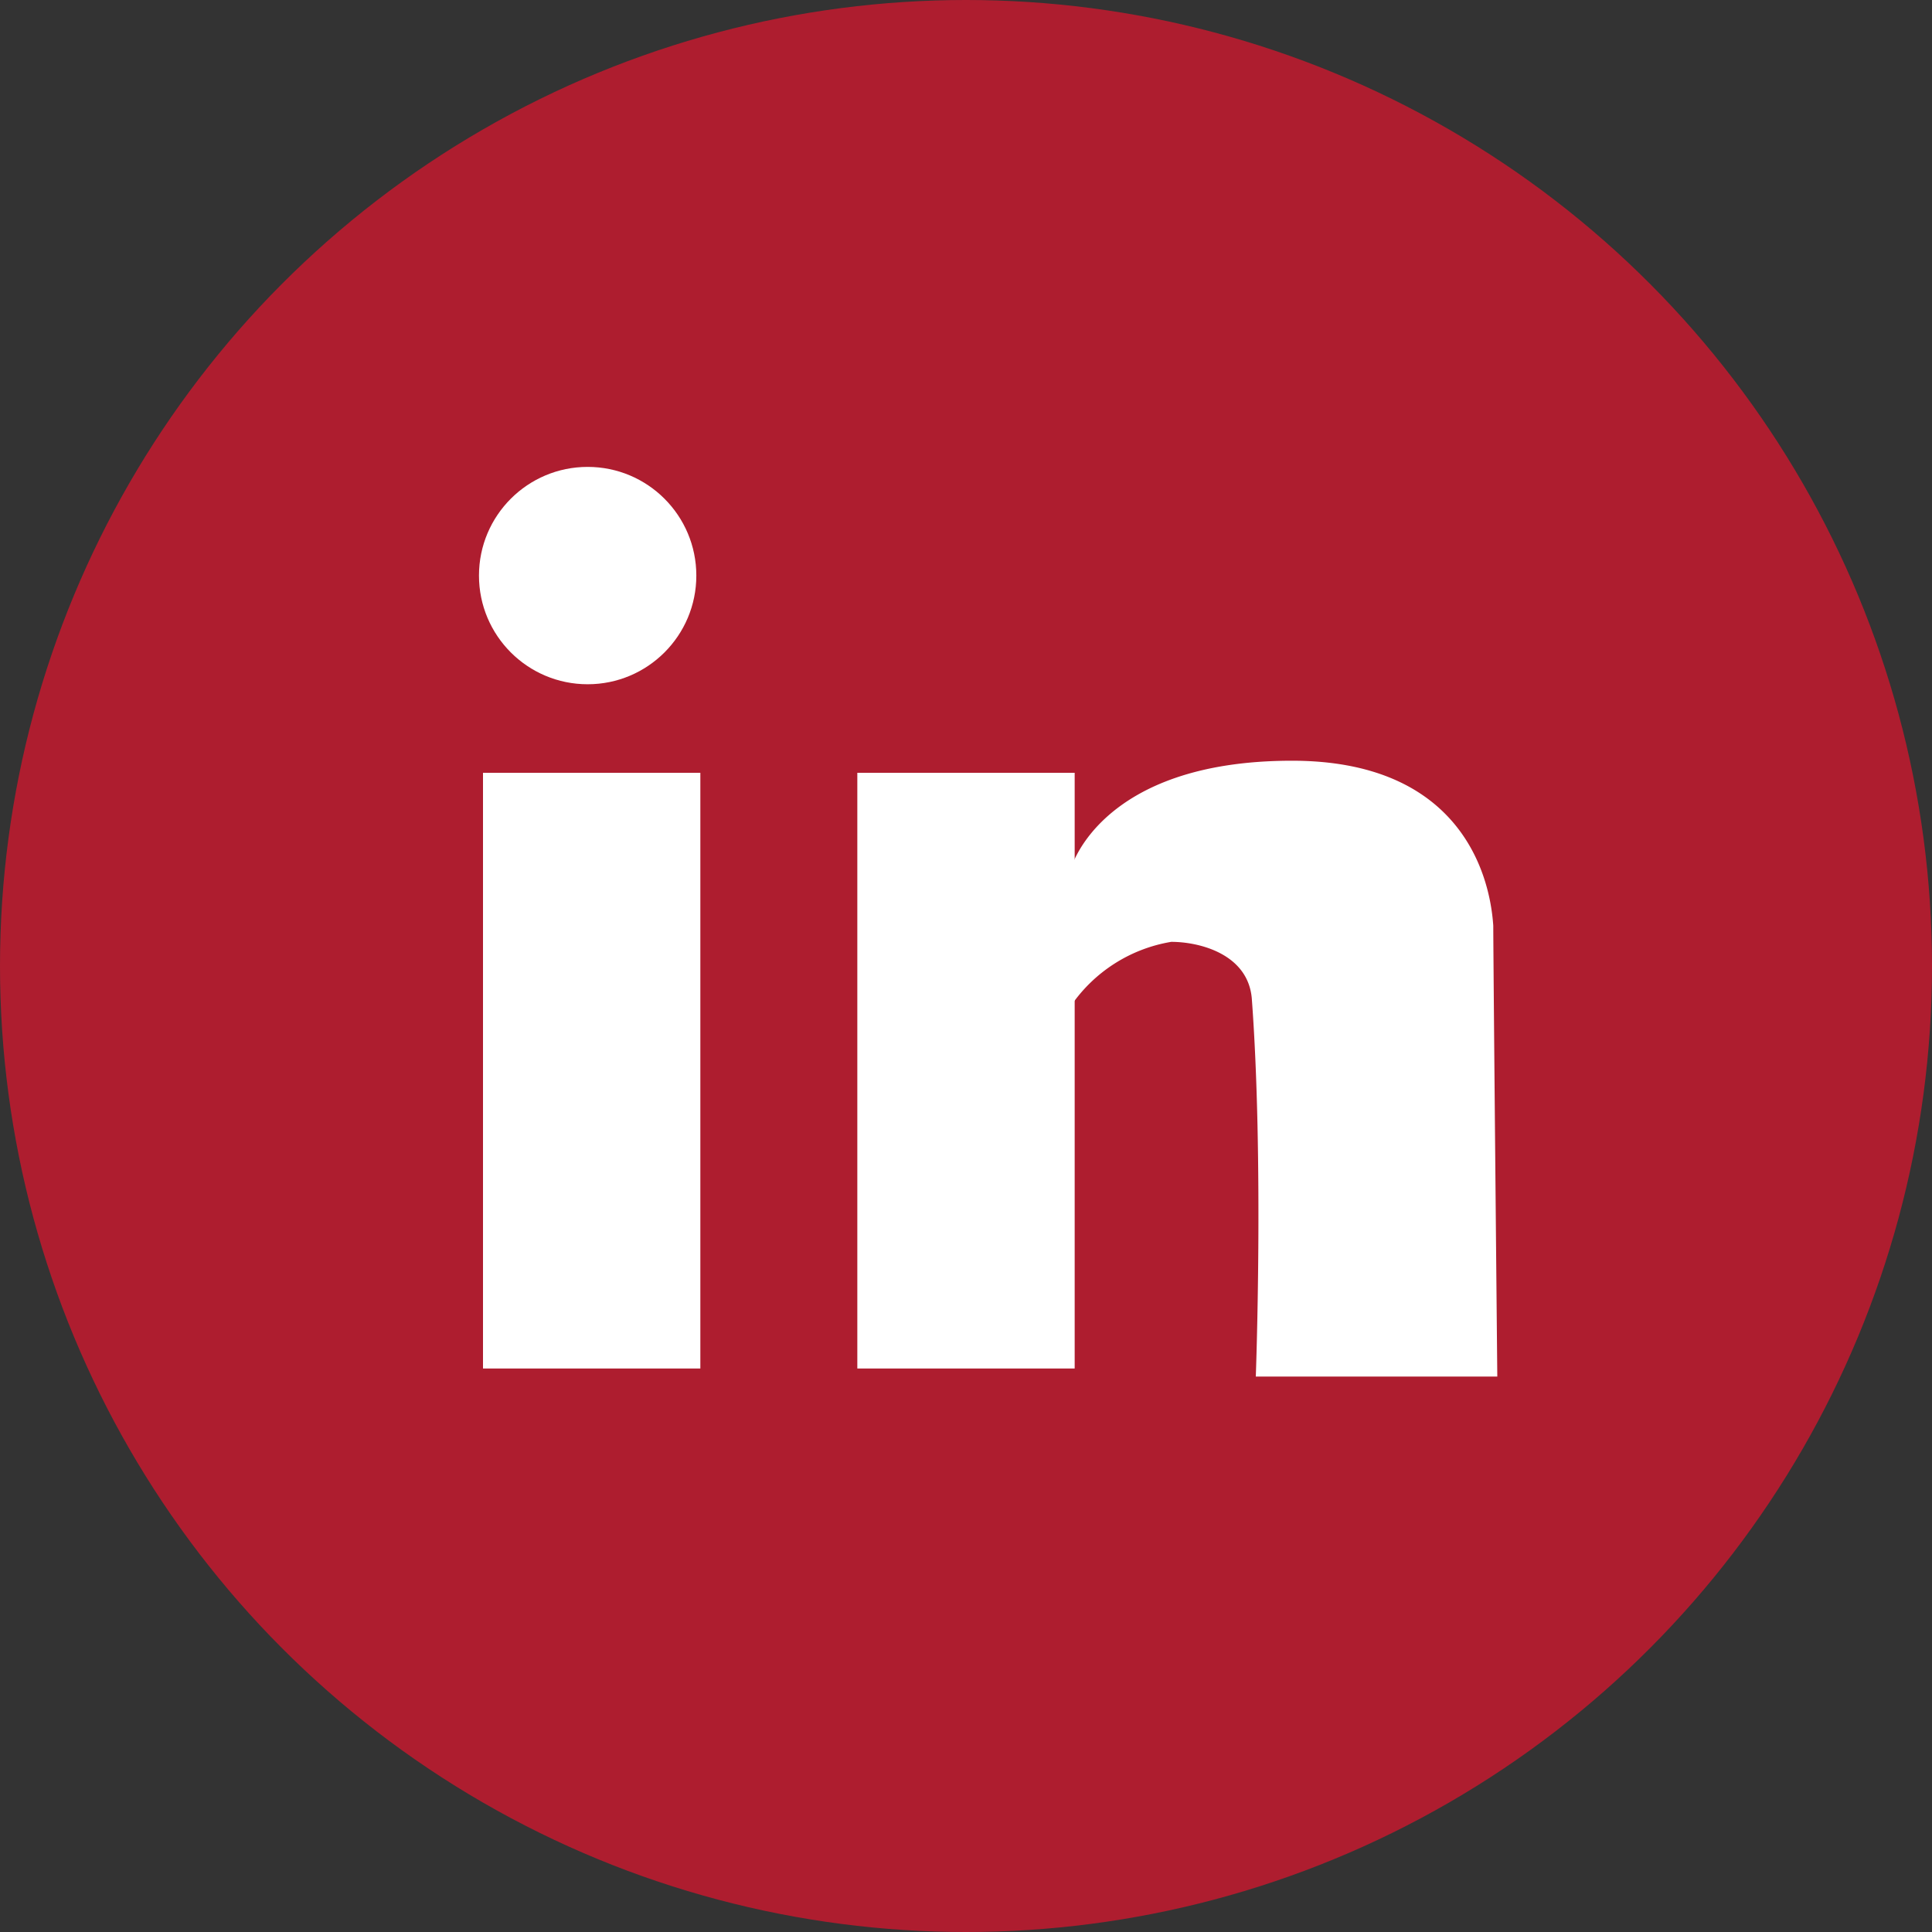
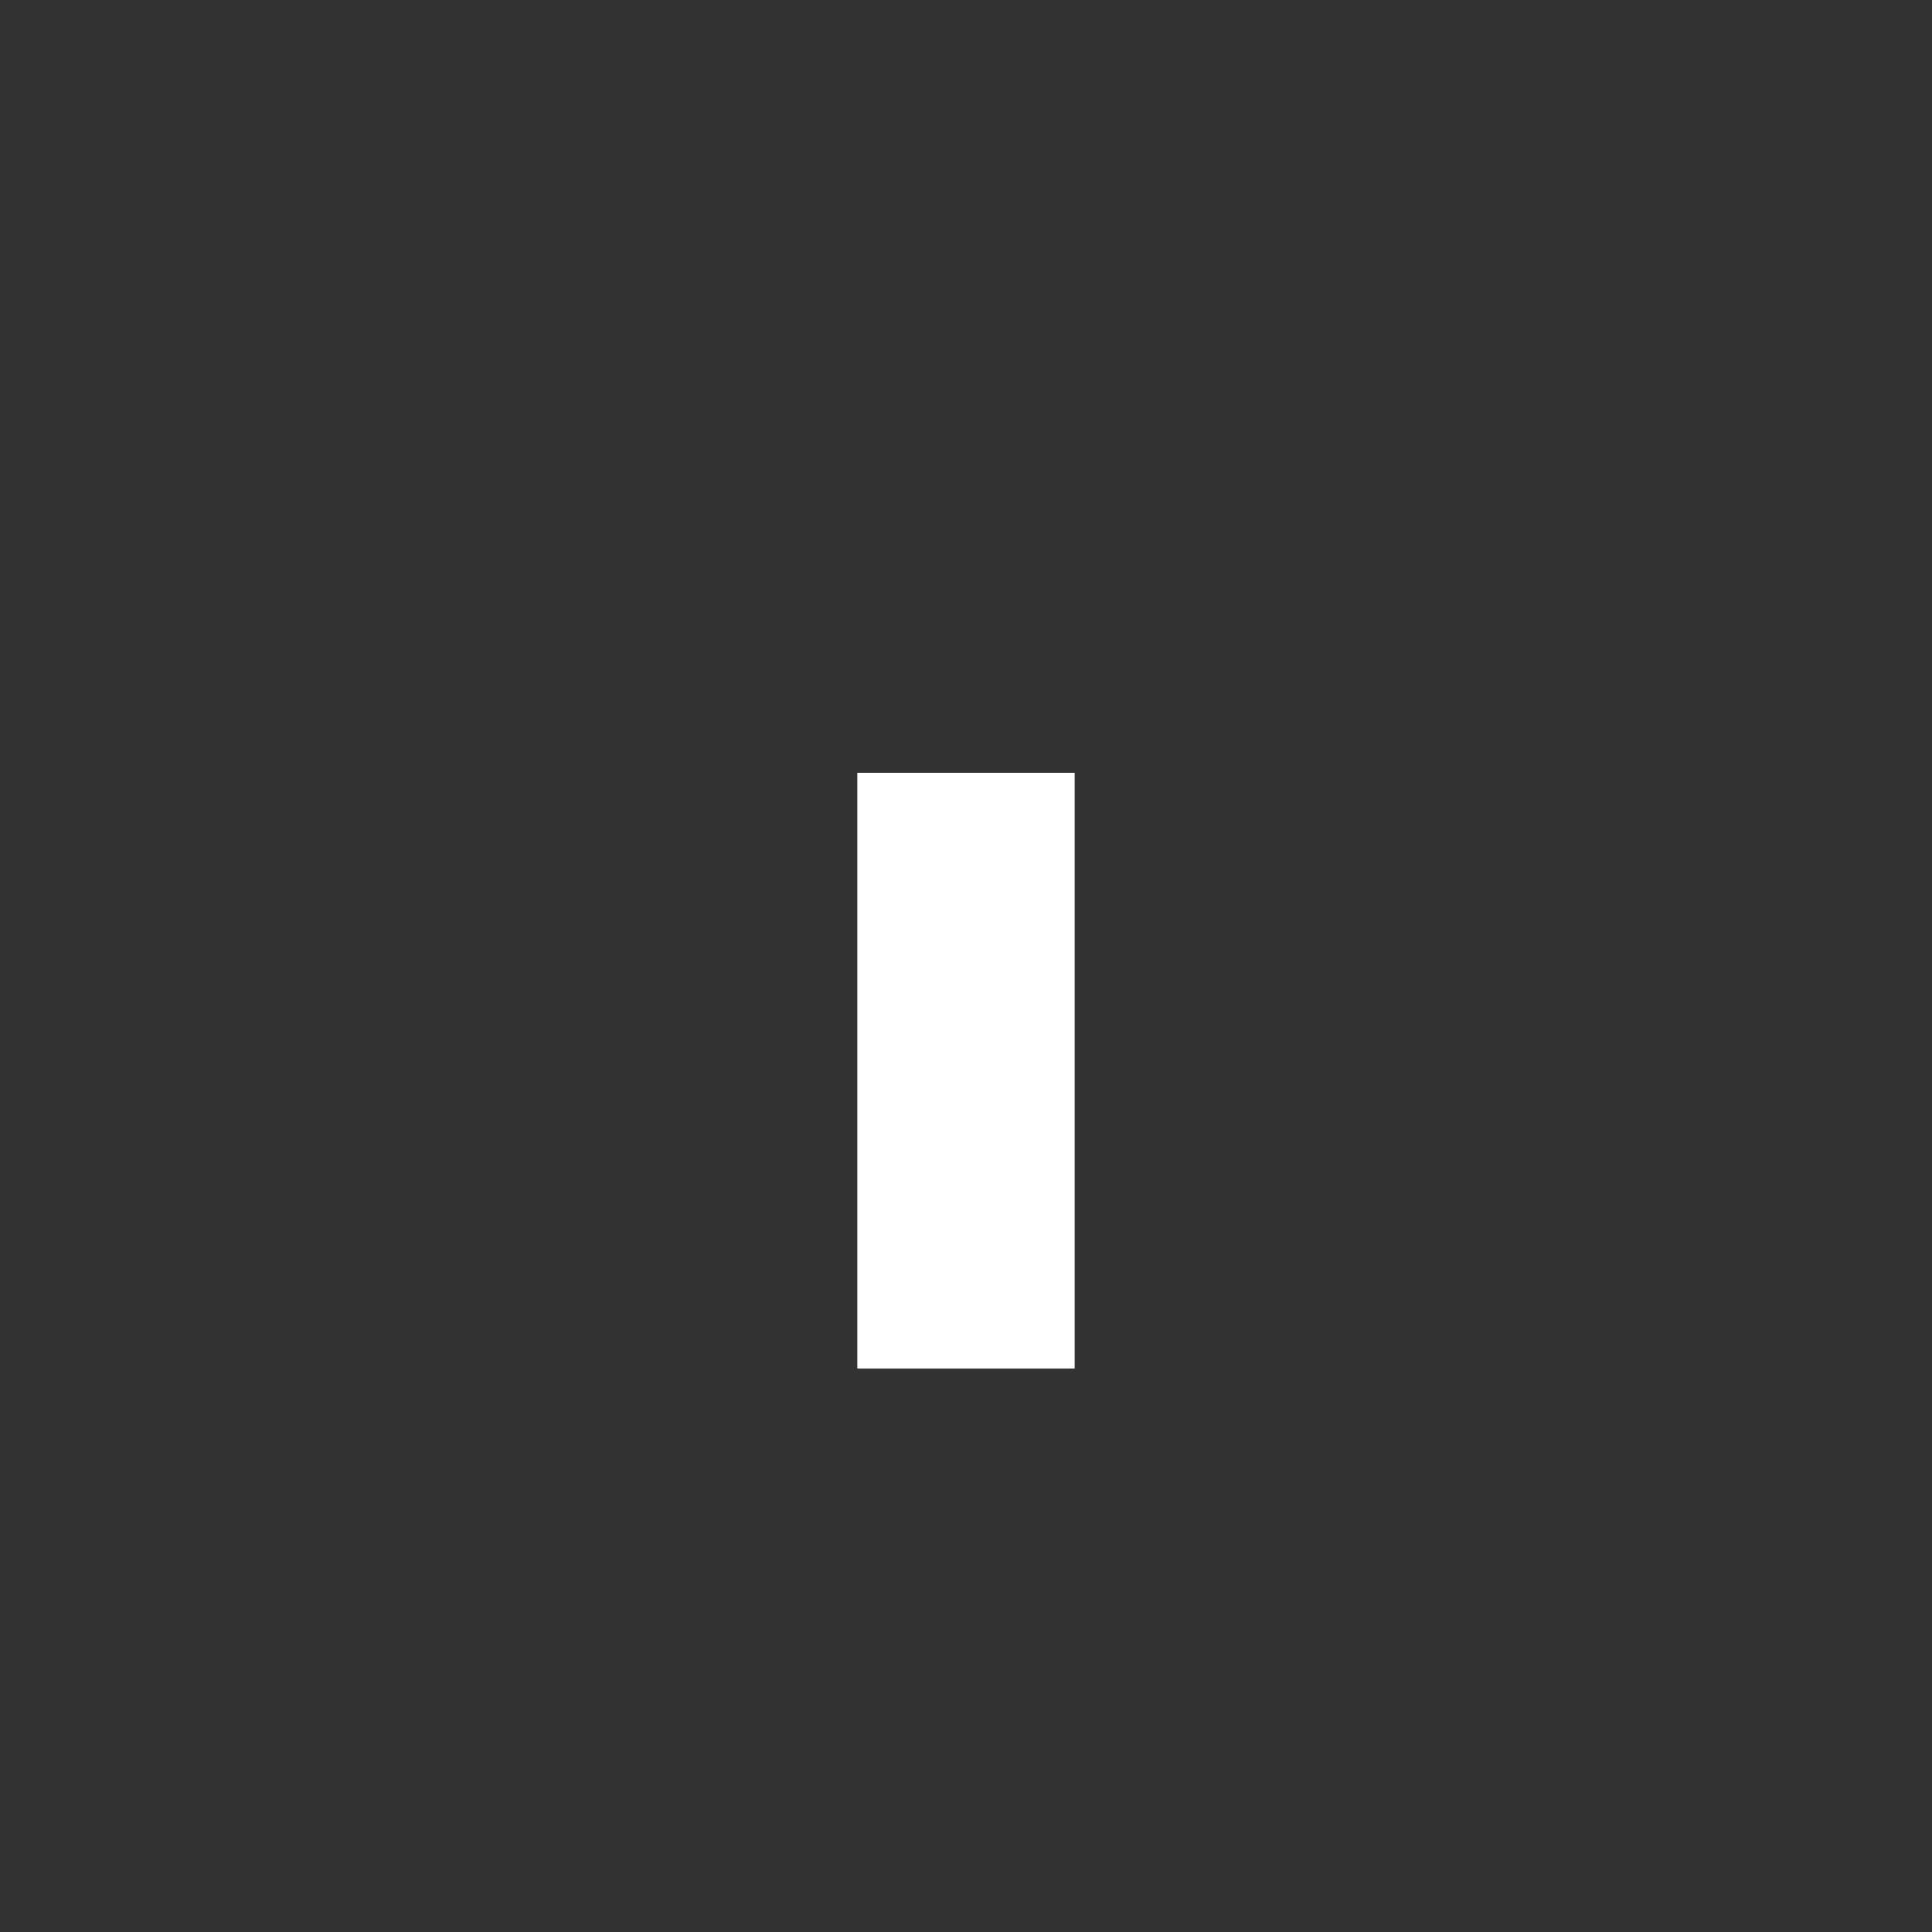
<svg xmlns="http://www.w3.org/2000/svg" id="Layer_1" data-name="Layer 1" viewBox="0 0 48 48">
  <rect x="0" y="0" width="48" height="48" fill="#333333" stroke="none" />
  <defs>
    <style>.cls-1{fill:#ae1d2f;}.cls-2{fill:#fff;}</style>
  </defs>
-   <circle class="cls-1" cx="24" cy="24" r="24" />
-   <circle class="cls-2" cx="14.6" cy="14.3" r="2.7" />
-   <rect class="cls-2" x="12" y="19.2" width="5.4" height="14.8" />
  <rect class="cls-2" x="21.3" y="19.2" width="5.4" height="14.8" />
-   <path class="cls-2" d="M31.2,34.2h6s-.1-10.4-.1-11.2c-.1-1.5-1-4.1-5-4.1-4.8,0-5.5,2.7-5.5,2.7V25a3.77,3.77,0,0,1,2.5-1.6c.7,0,1.9.3,2,1.4C31.4,28.8,31.2,34.2,31.2,34.2Z" transform="translate(0 0)" />
</svg>